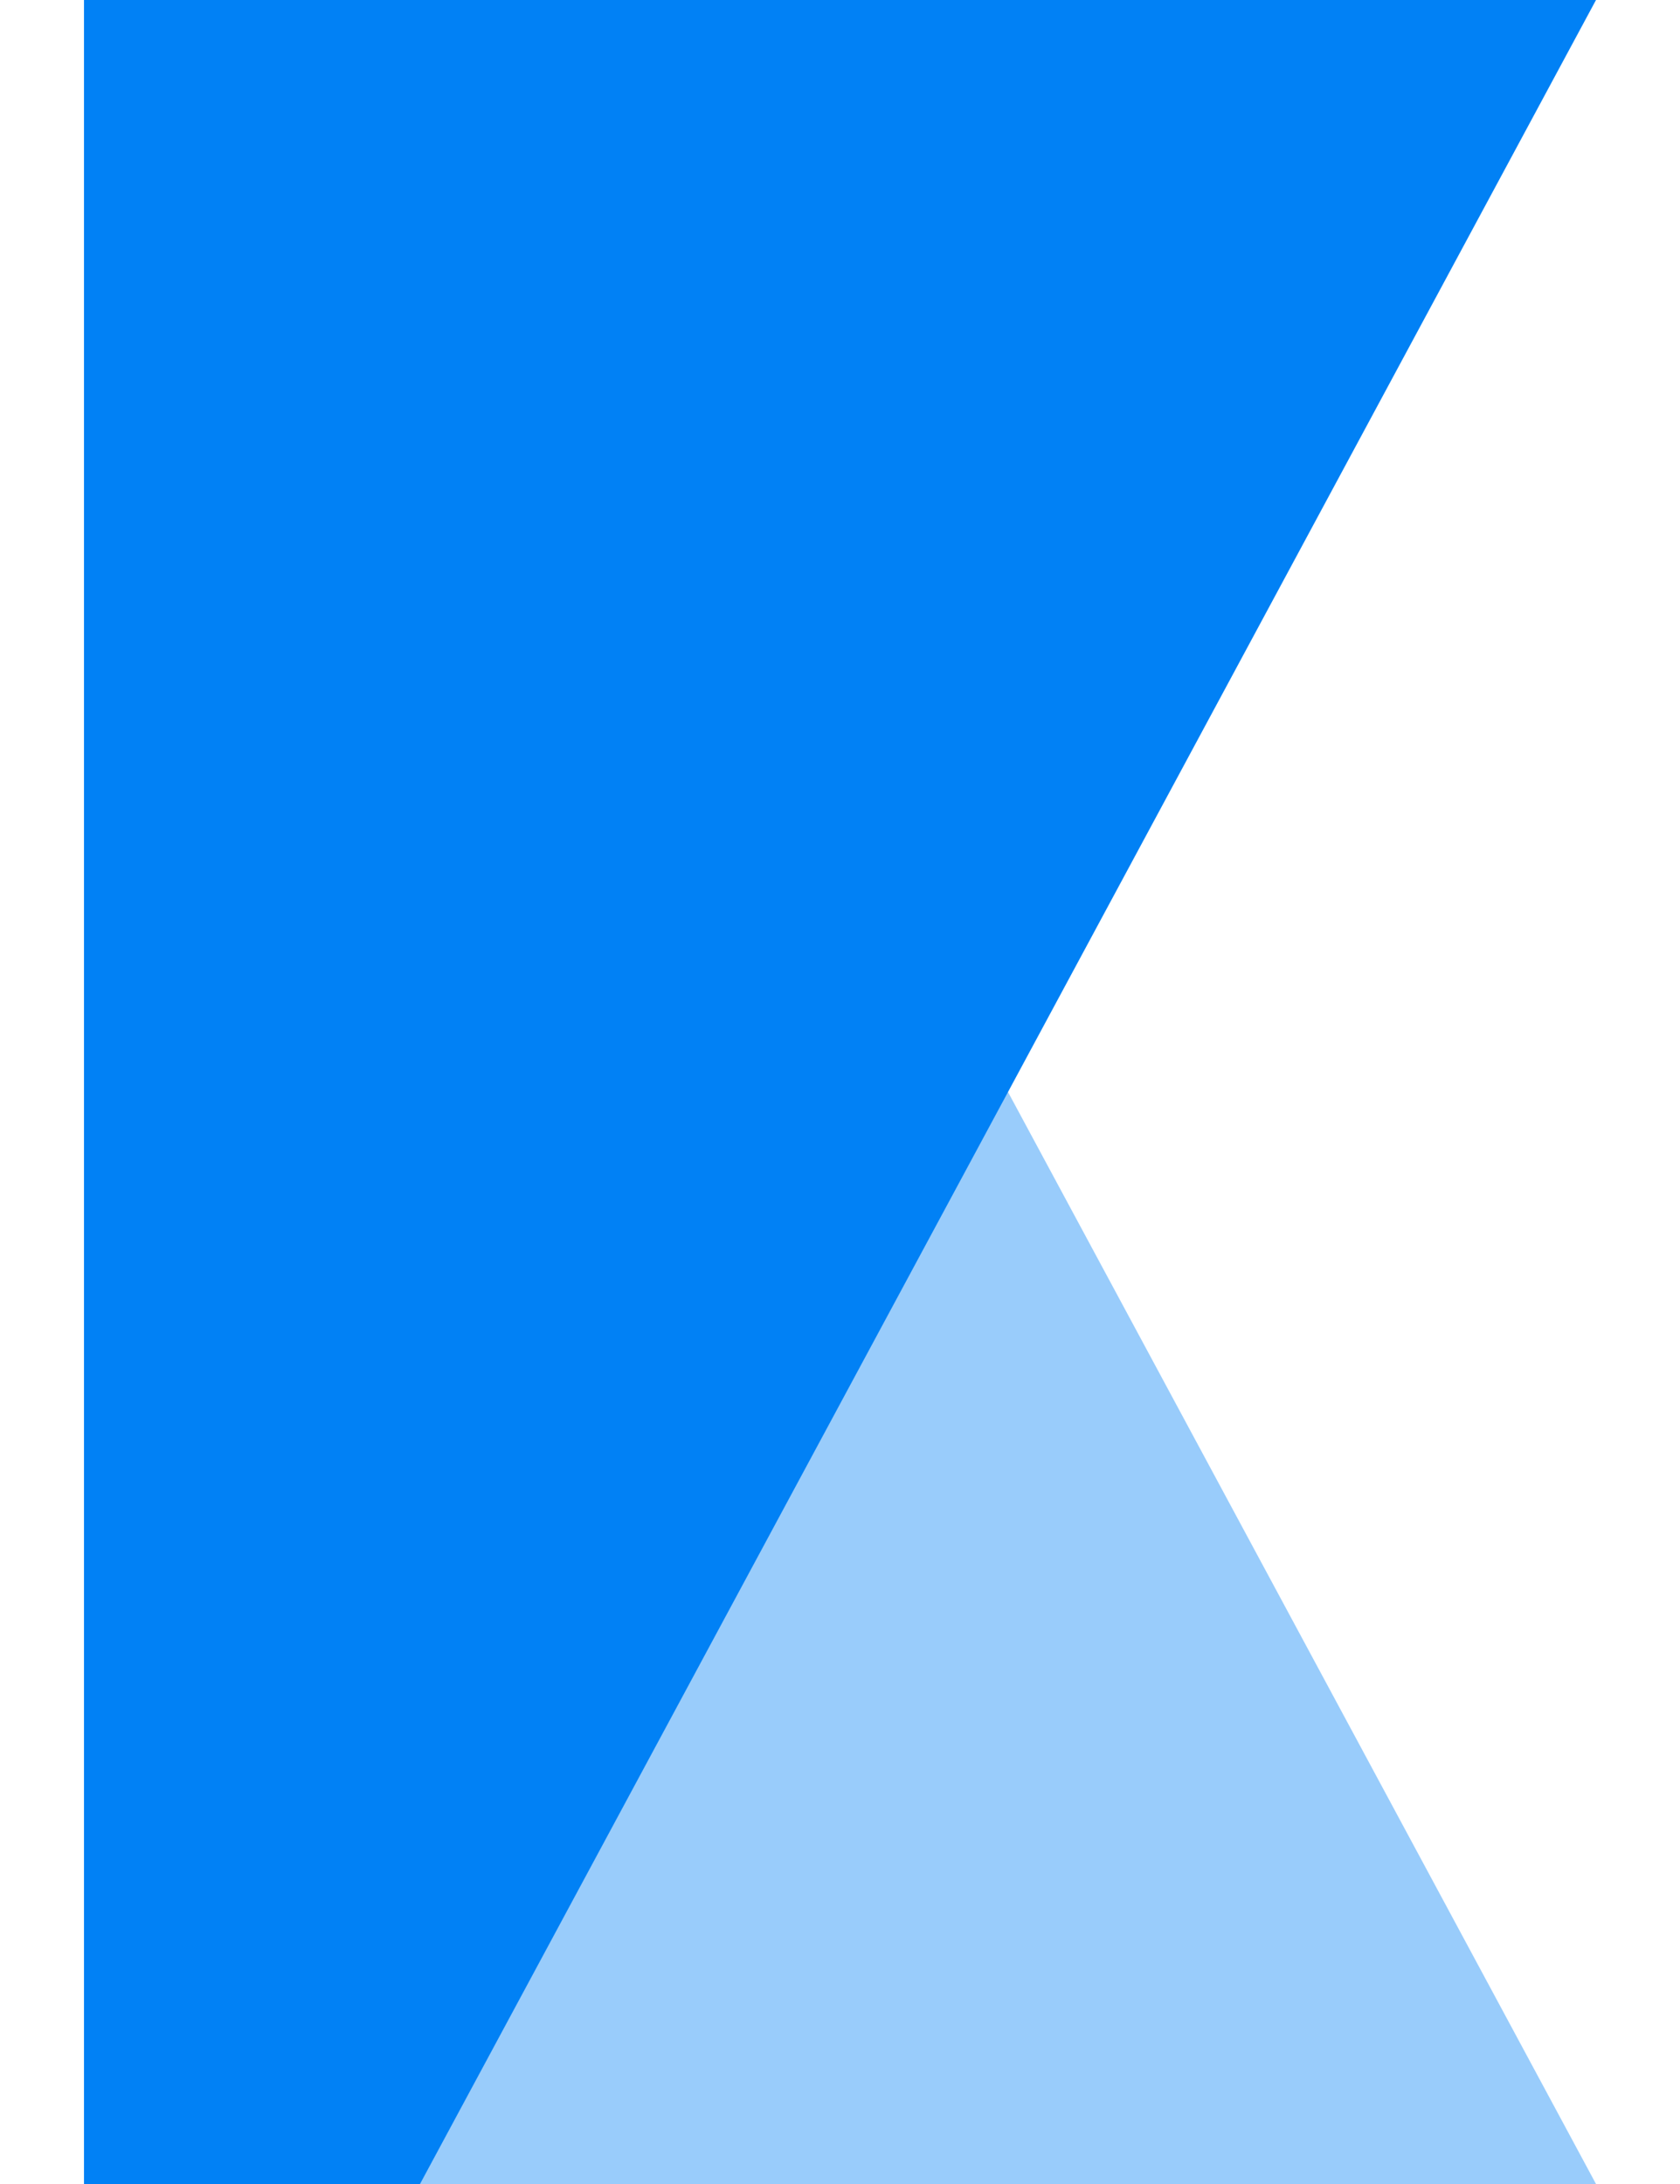
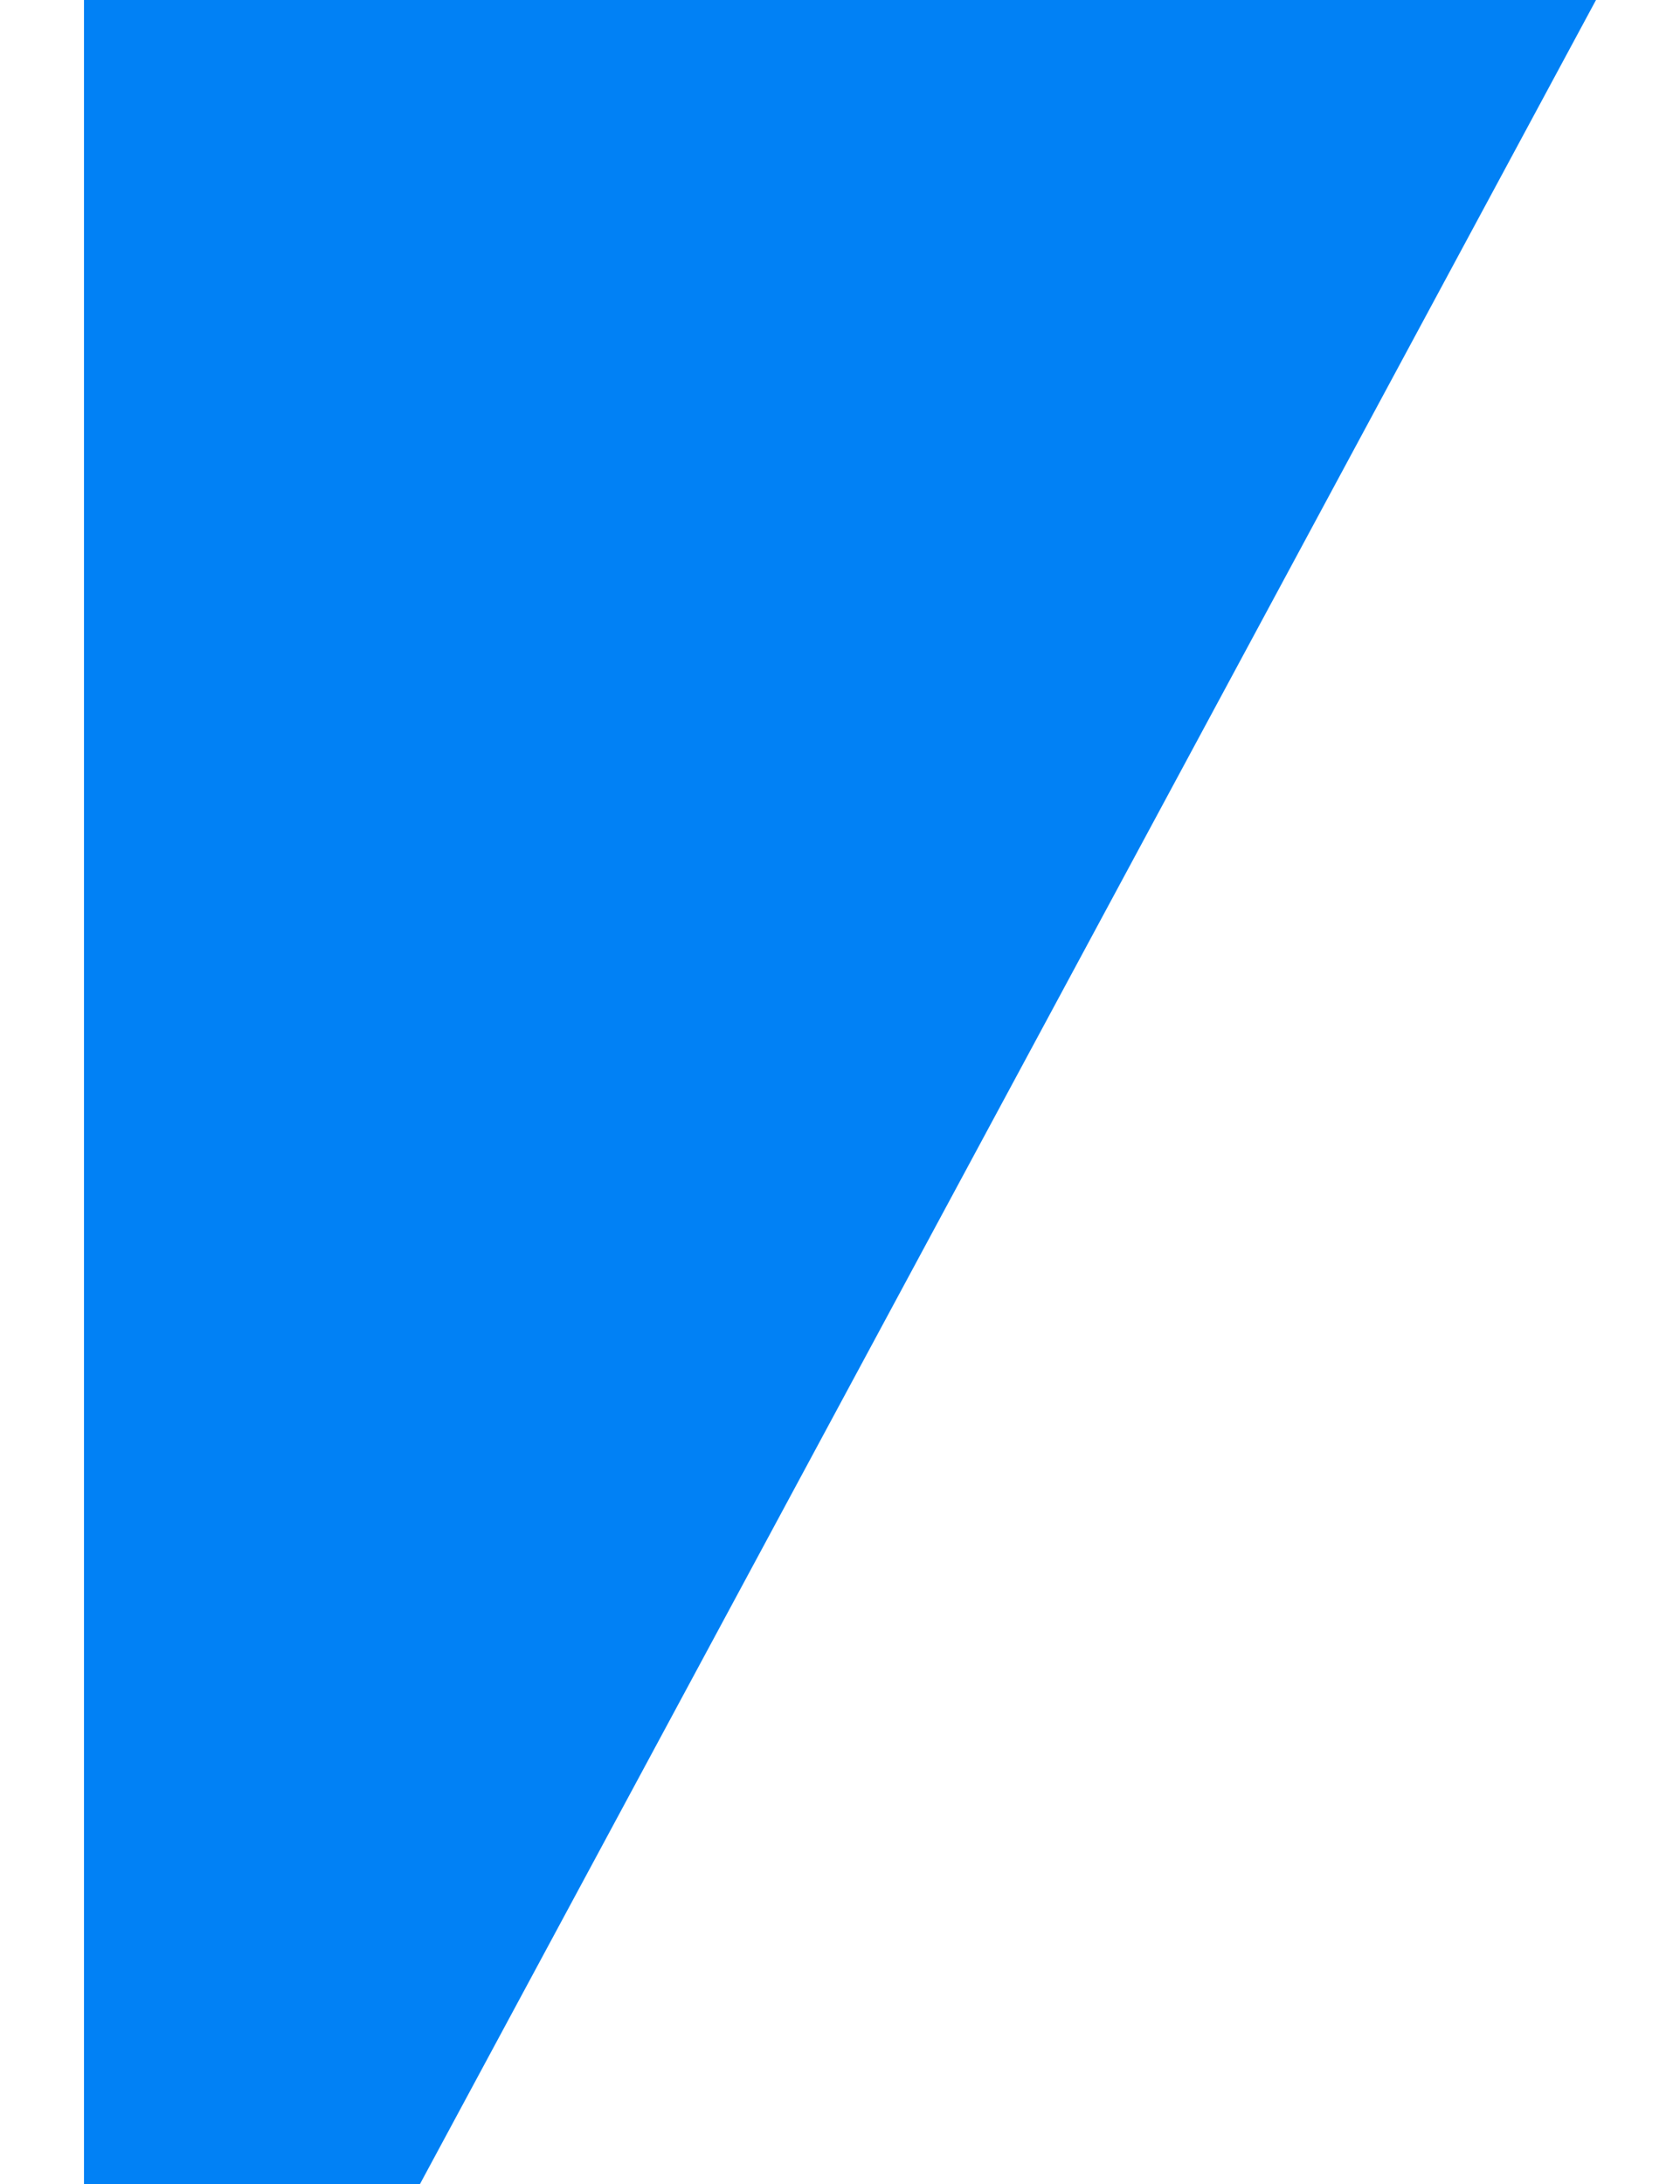
<svg xmlns="http://www.w3.org/2000/svg" width="10" height="13" viewBox="0 0 10 13" fill="none">
-   <path opacity="0.4" d="M0.5 13H9.5L2.5 0H0.5V13Z" fill="#0181F5" />
-   <path d="M0.5 0H9.5L2.5 13H0.5V0Z" fill="#0181F5" />
+   <path d="M0.5 0H9.5L2.5 13H0.5Z" fill="#0181F5" />
</svg>